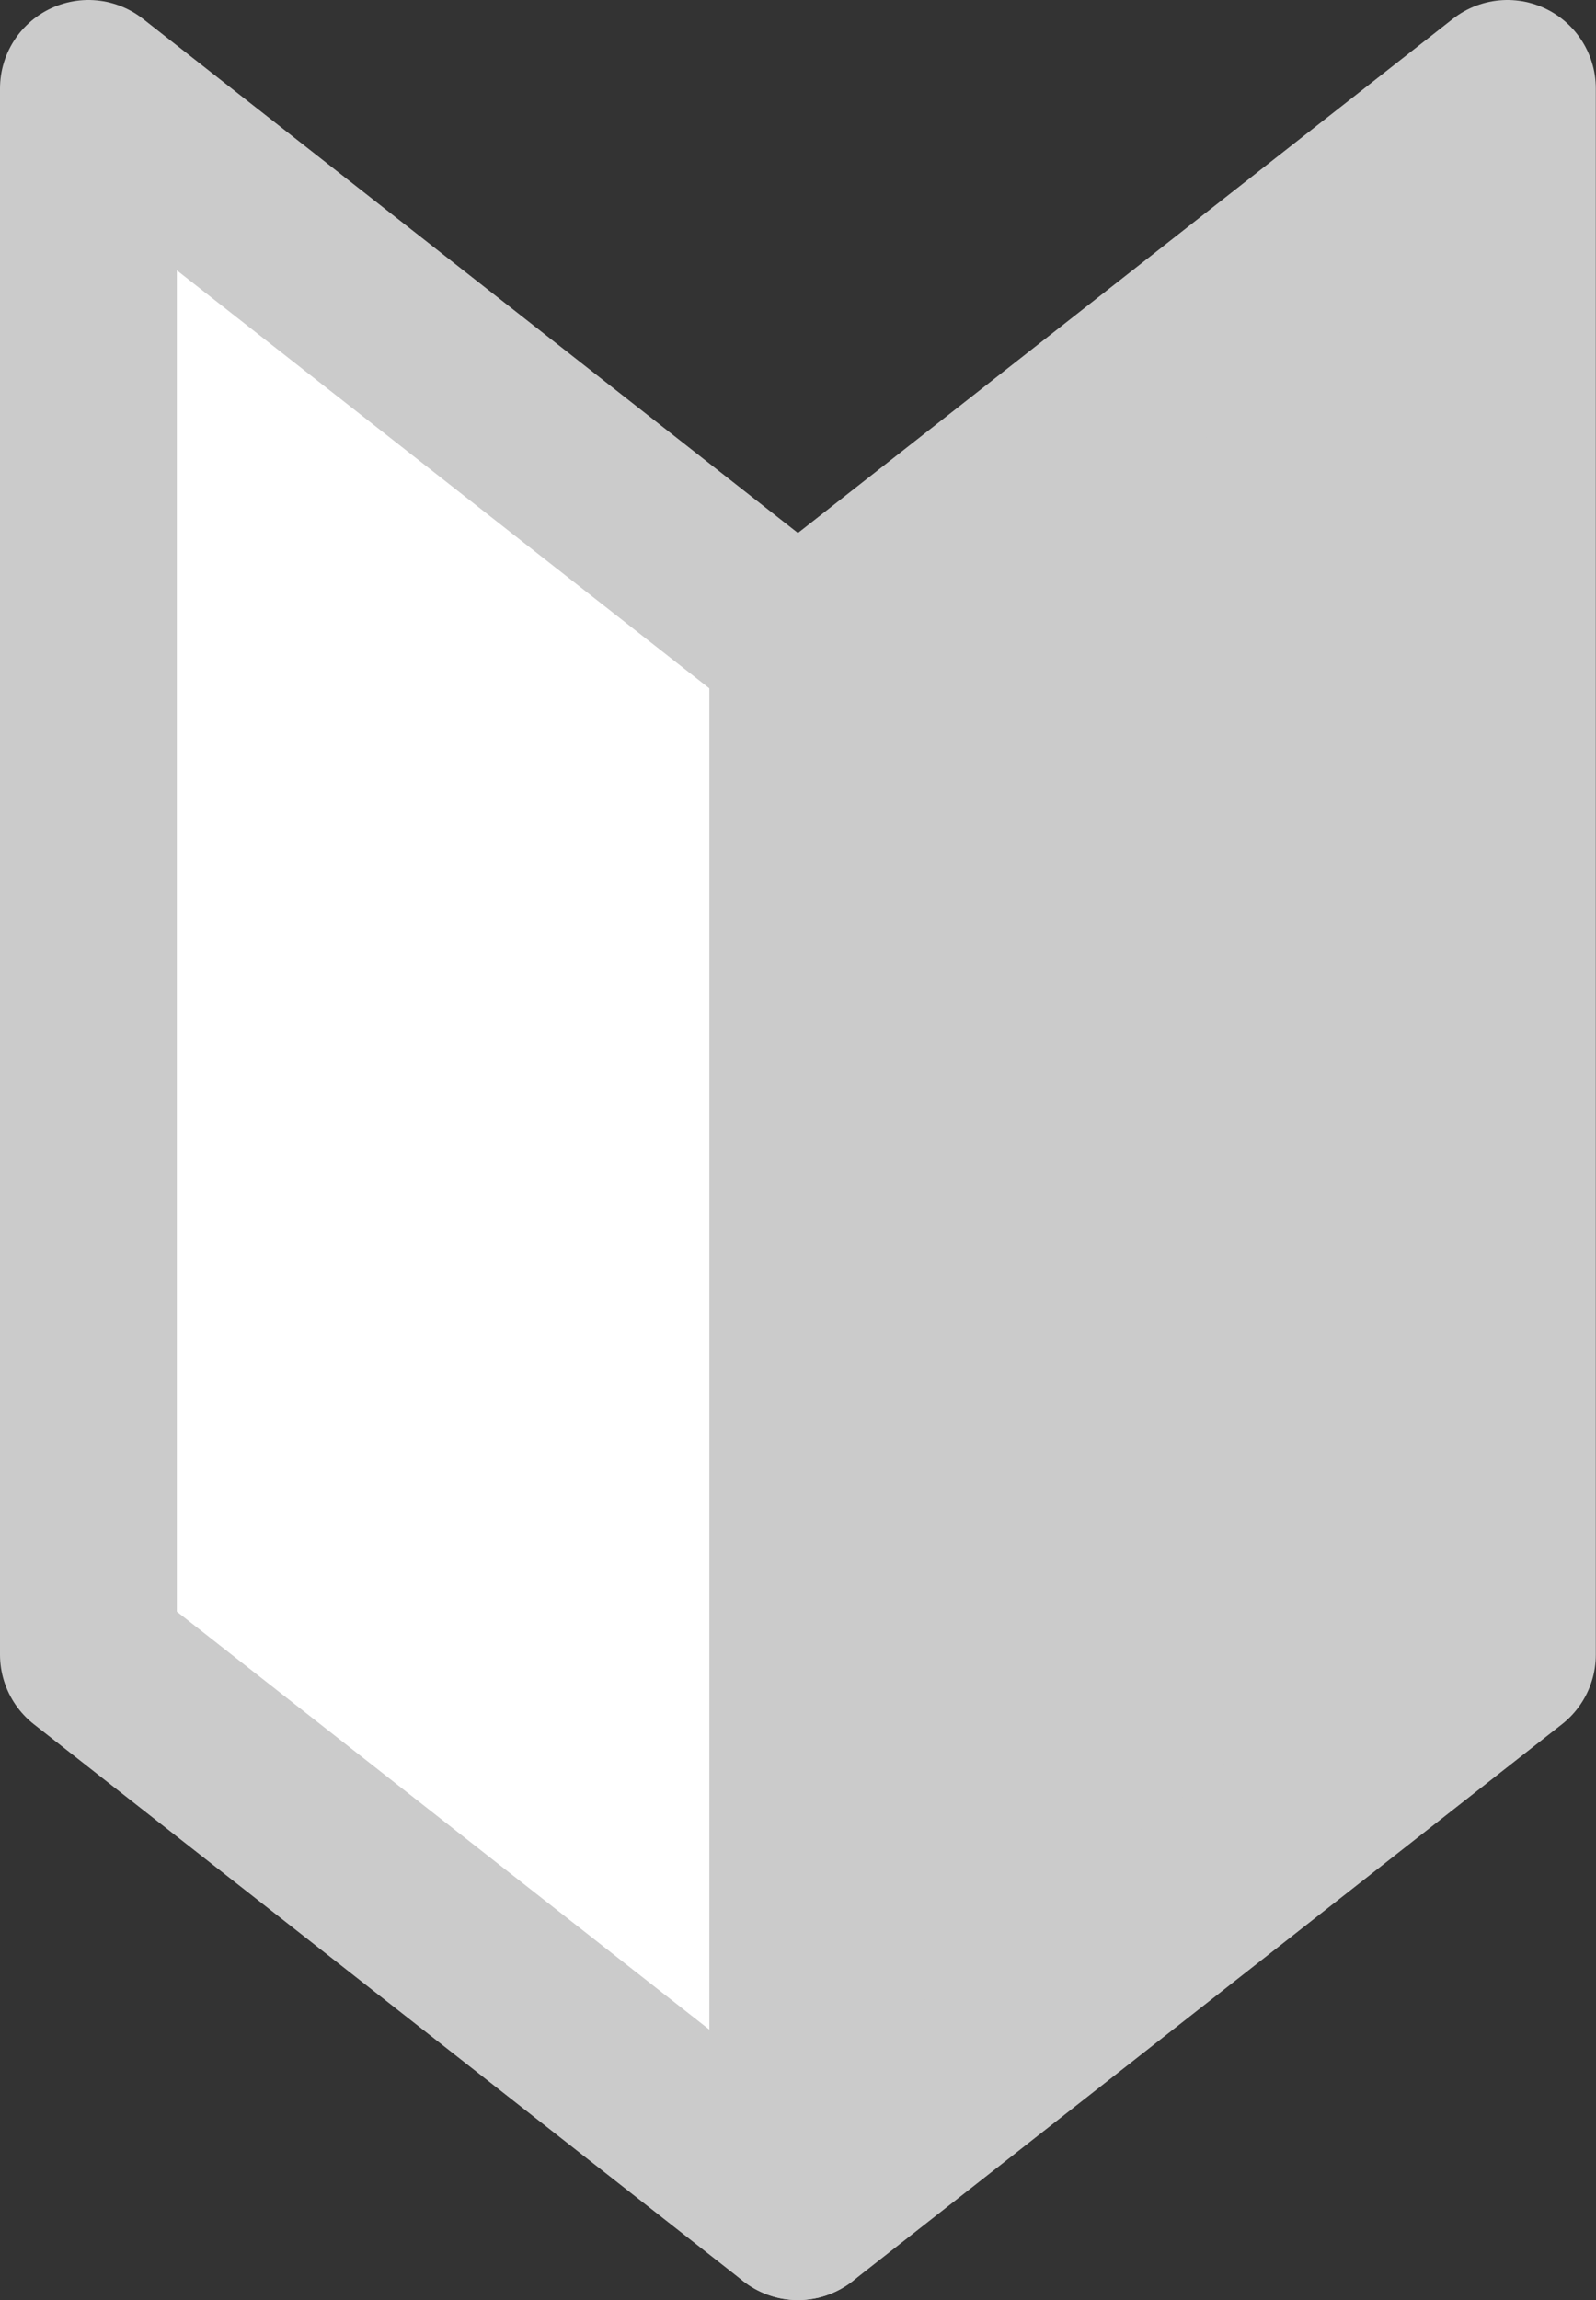
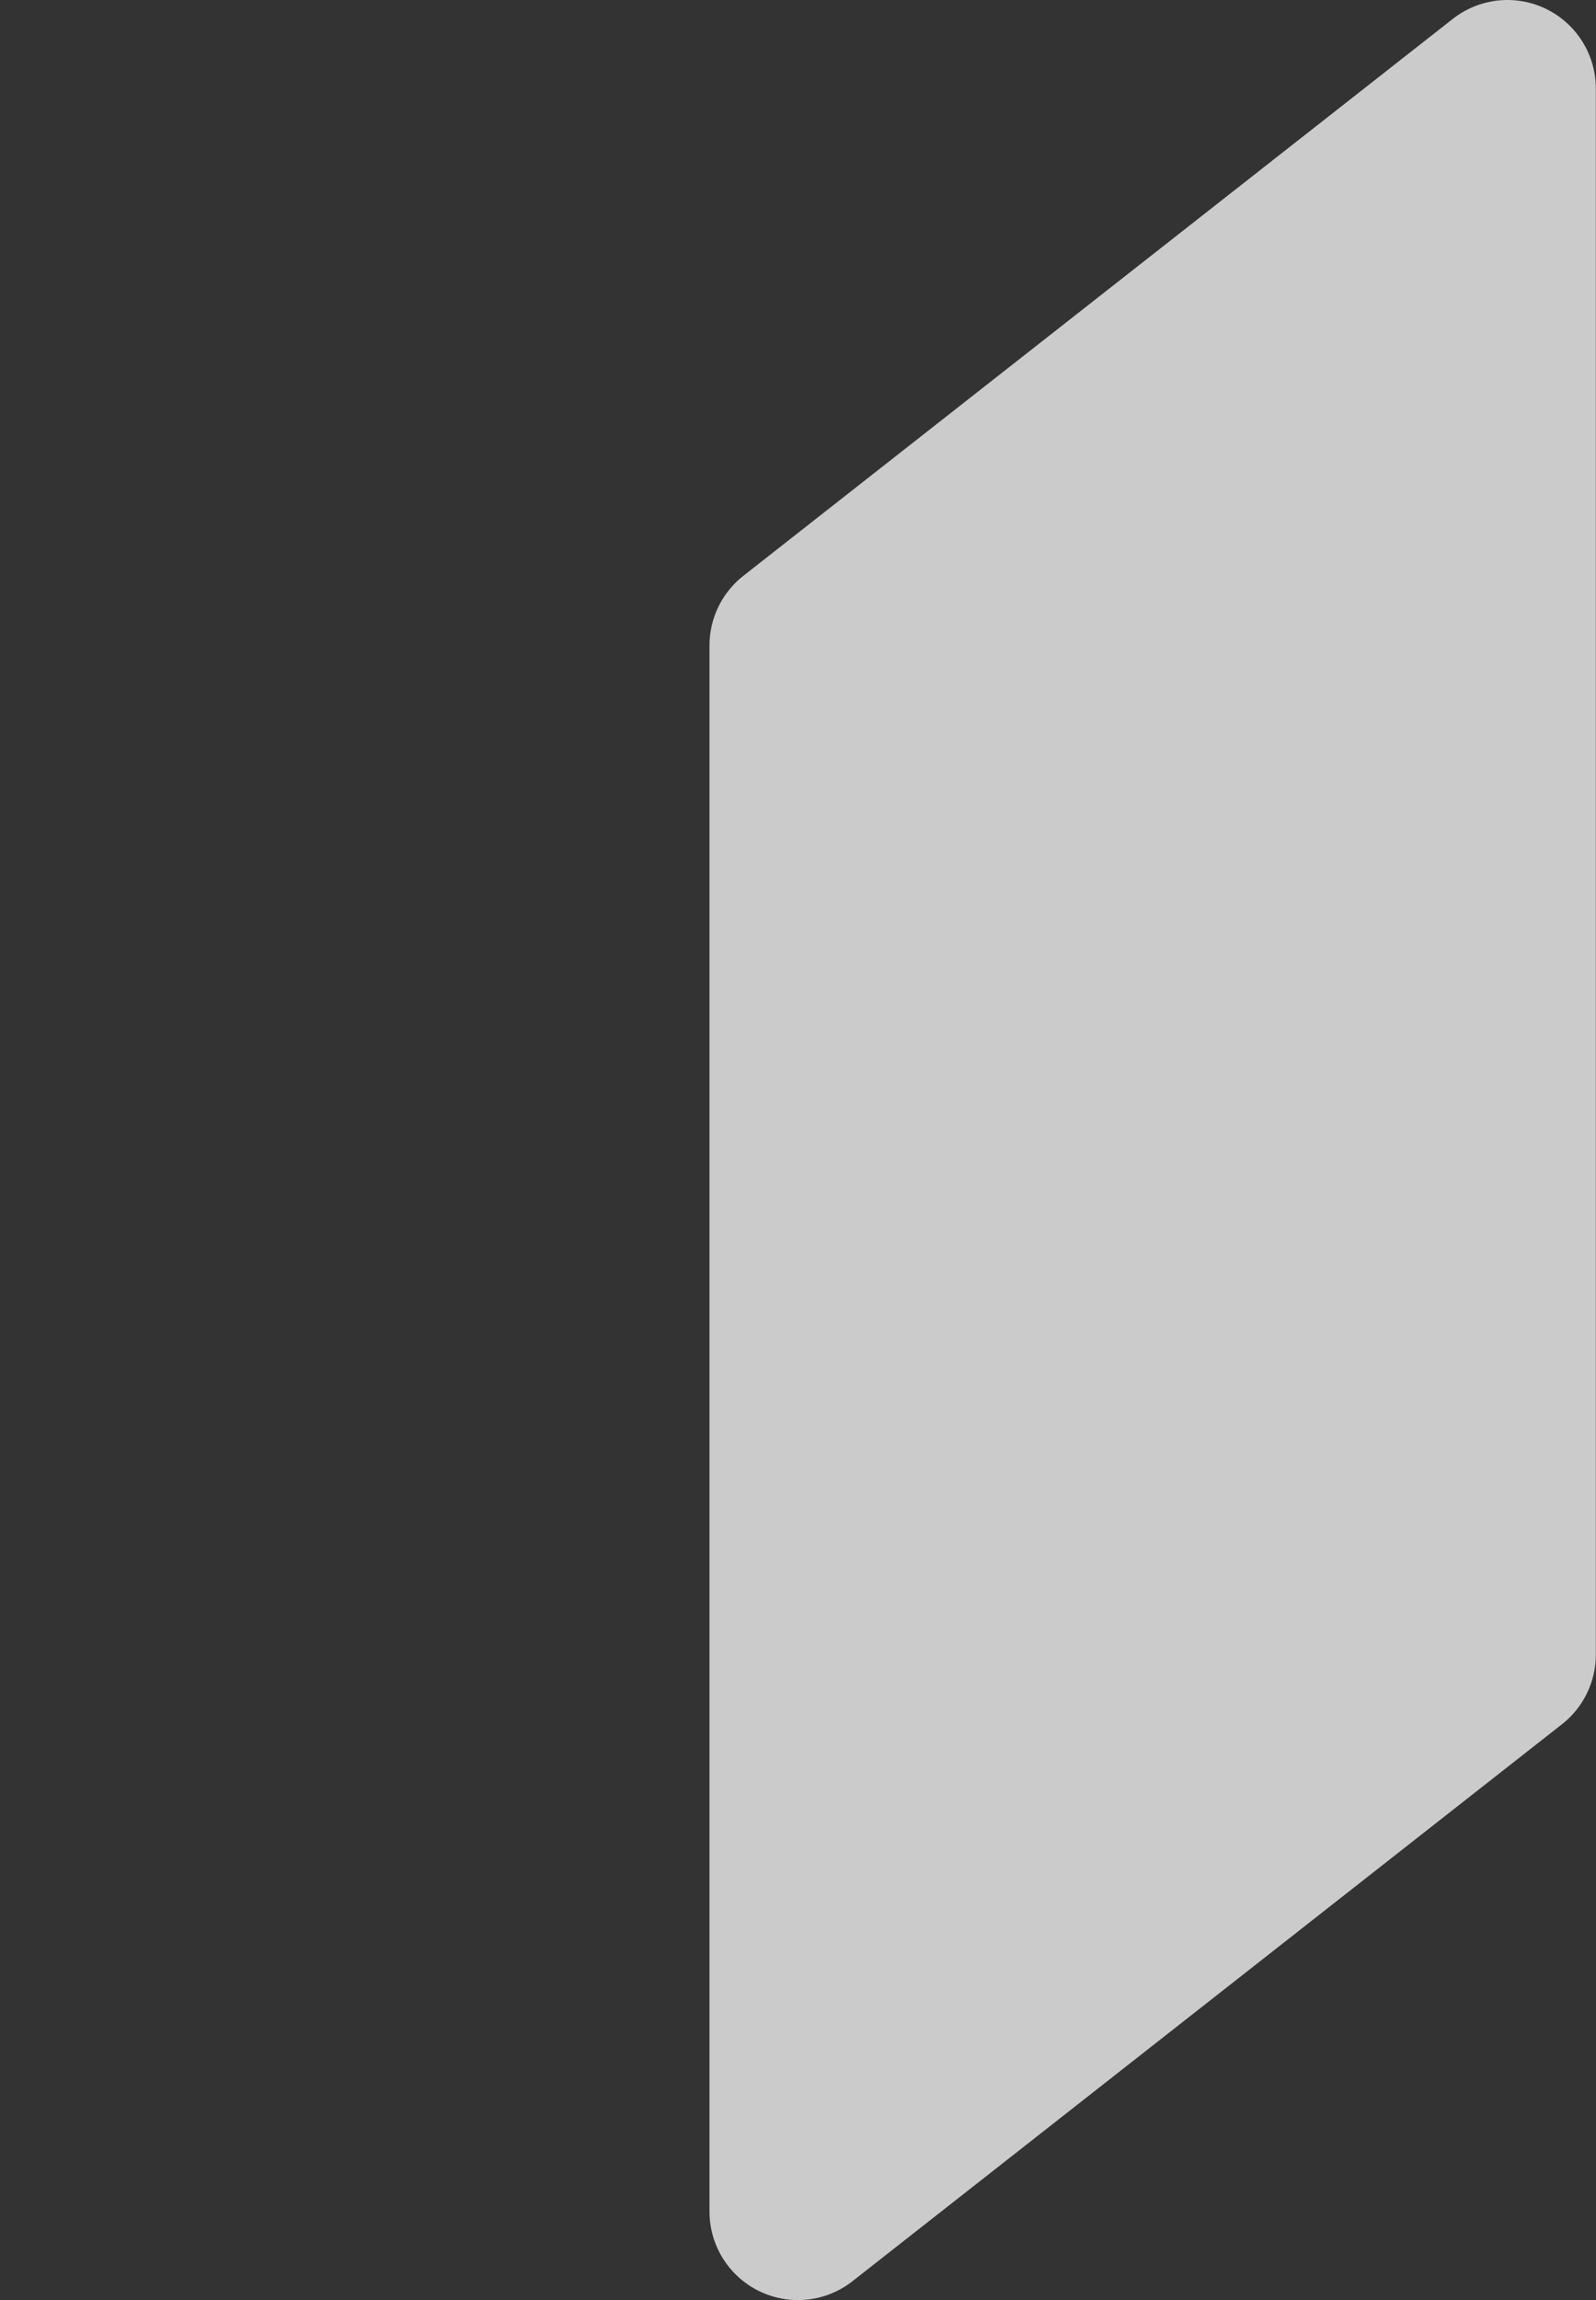
<svg xmlns="http://www.w3.org/2000/svg" width="9.025" height="13" viewBox="0 0 9.025 13">
  <rect x="0" y="0" width="9.025" height="13" fill="#333333" stroke="none" />
  <g id="グループ_6" data-name="グループ 6" transform="translate(-641.5 -185.5)">
-     <path id="パス_3" data-name="パス 3" d="M0,0,4.012,3.148V12L0,8.852Z" transform="translate(642 186)" fill="#fff" stroke="#cbcbcb" stroke-linecap="round" stroke-linejoin="round" stroke-width="1" />
    <path id="パス_4" data-name="パス 4" d="M4.012,0,0,3.148V12L4.012,8.852Z" transform="translate(646.012 186)" fill="#cbcbcb" stroke="#cbcbcb" stroke-linecap="round" stroke-linejoin="round" stroke-width="1" />
  </g>
</svg>